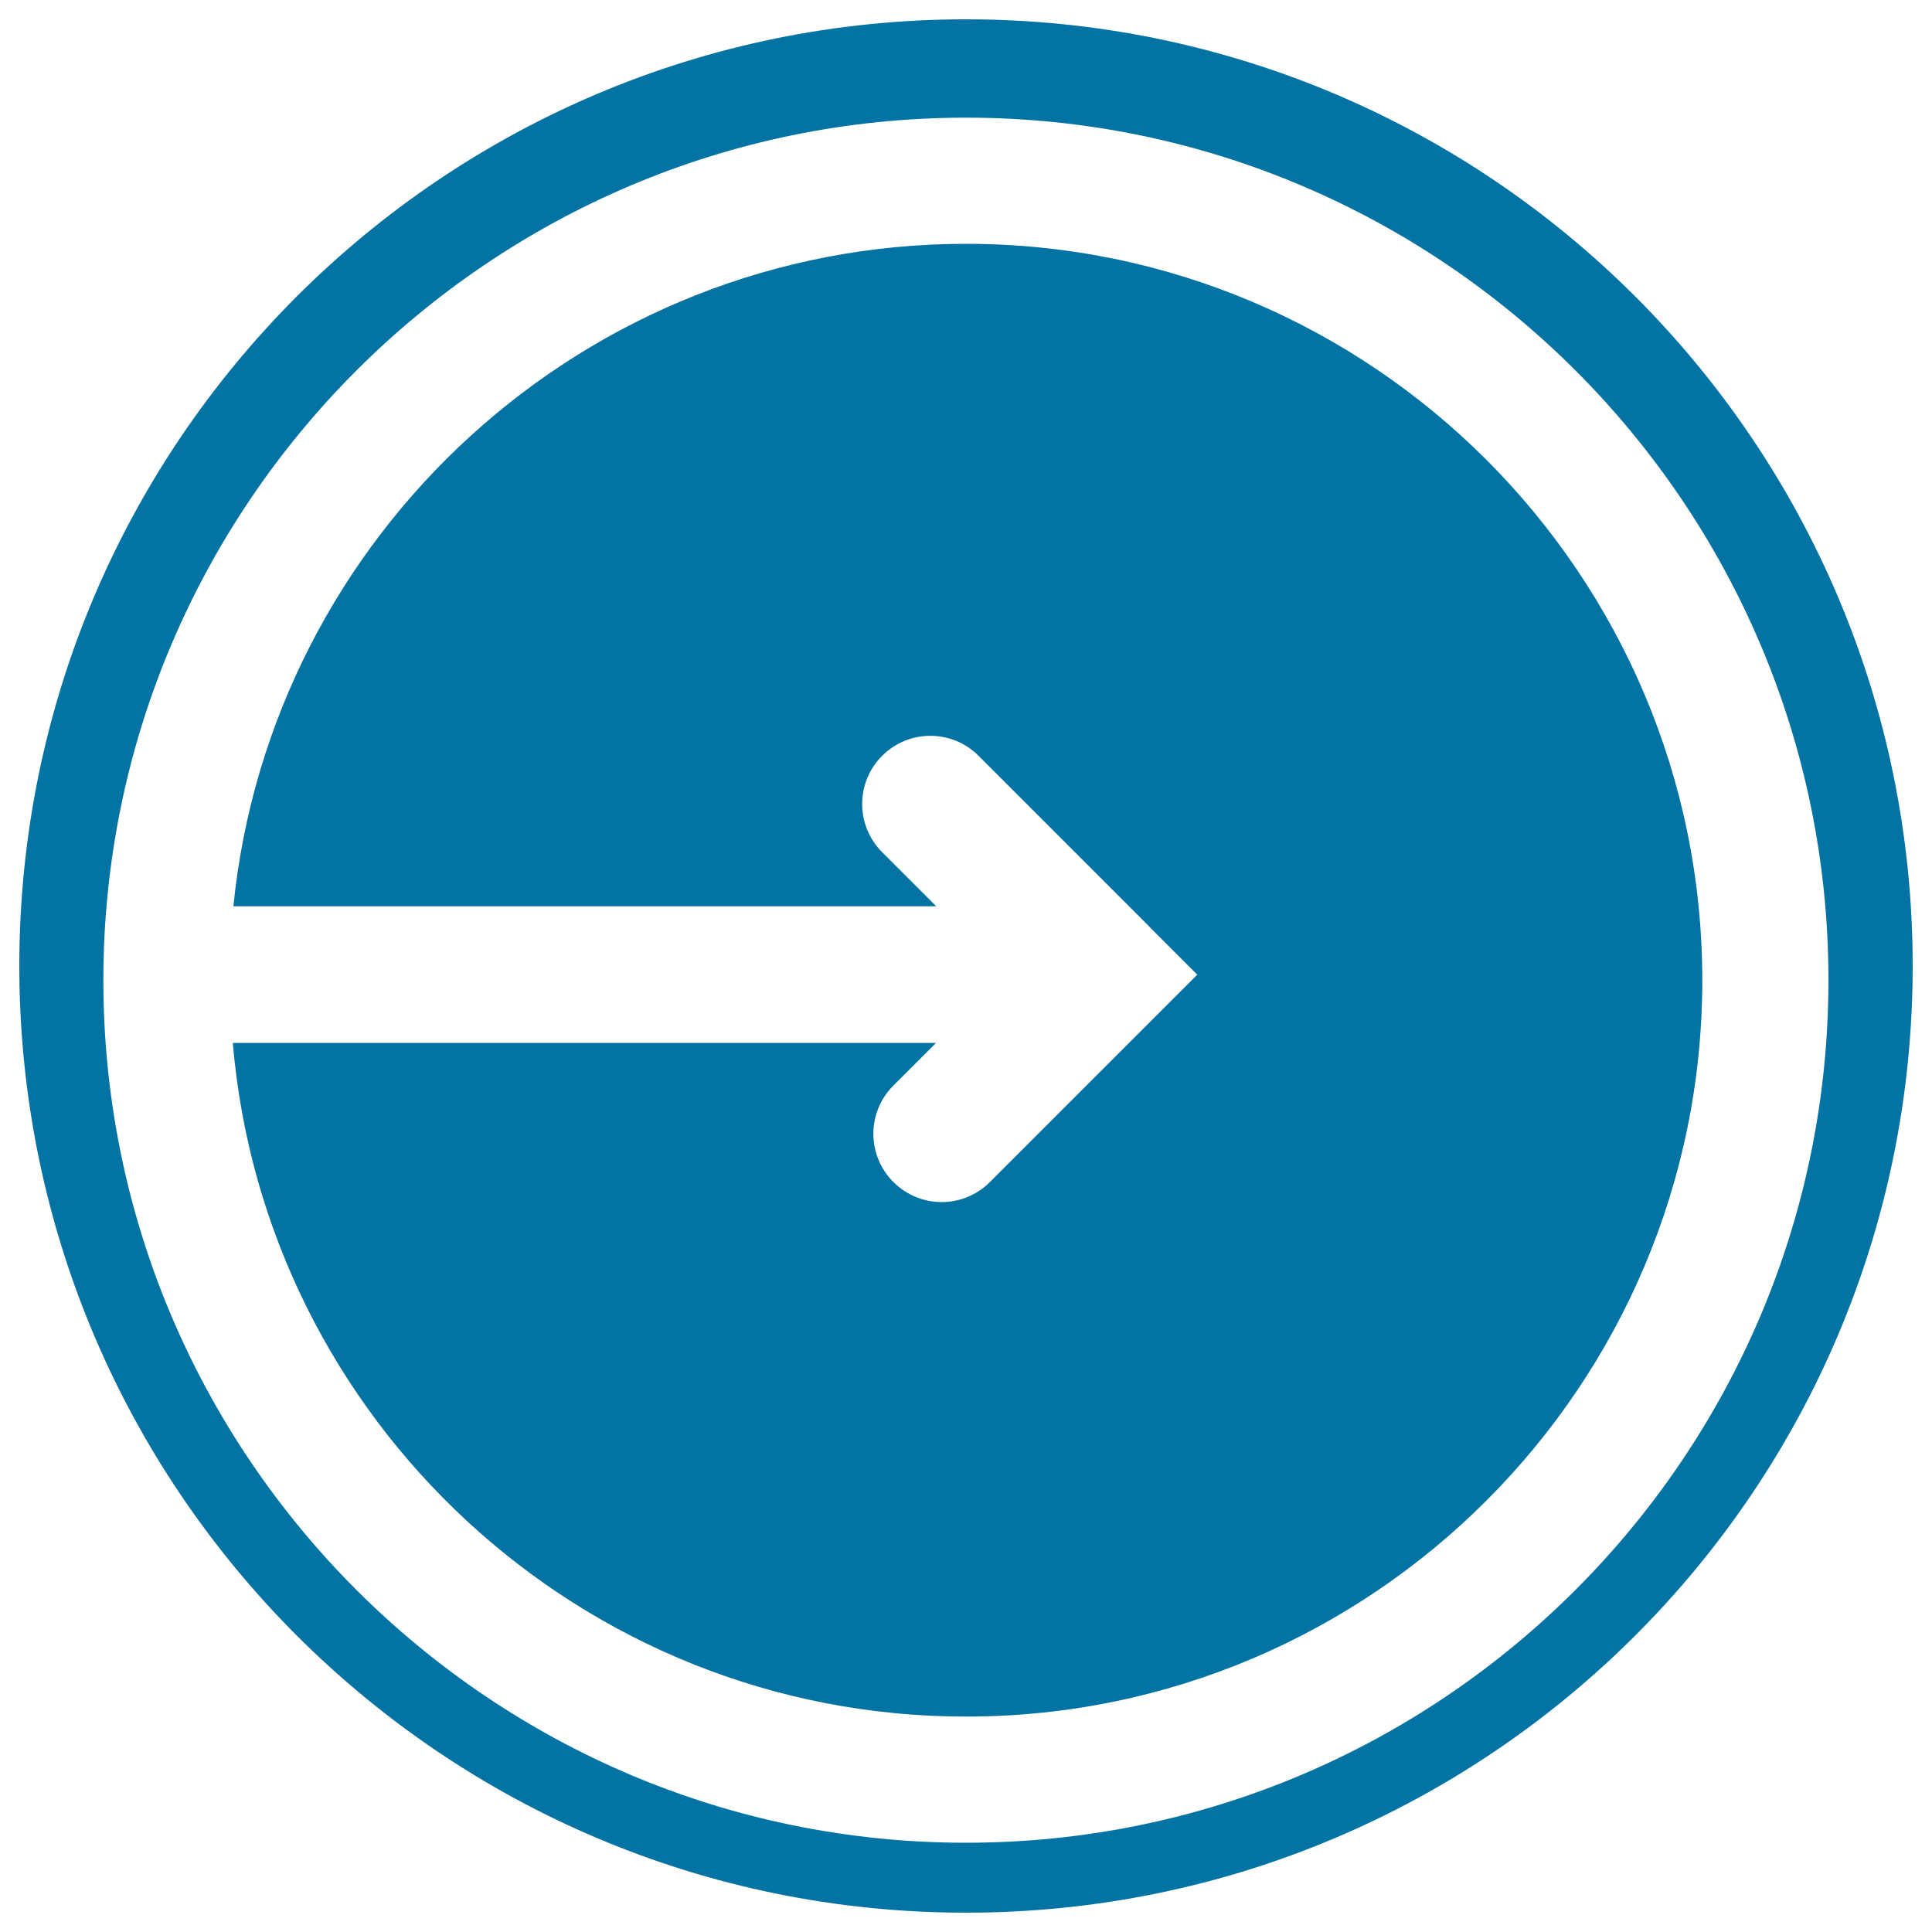
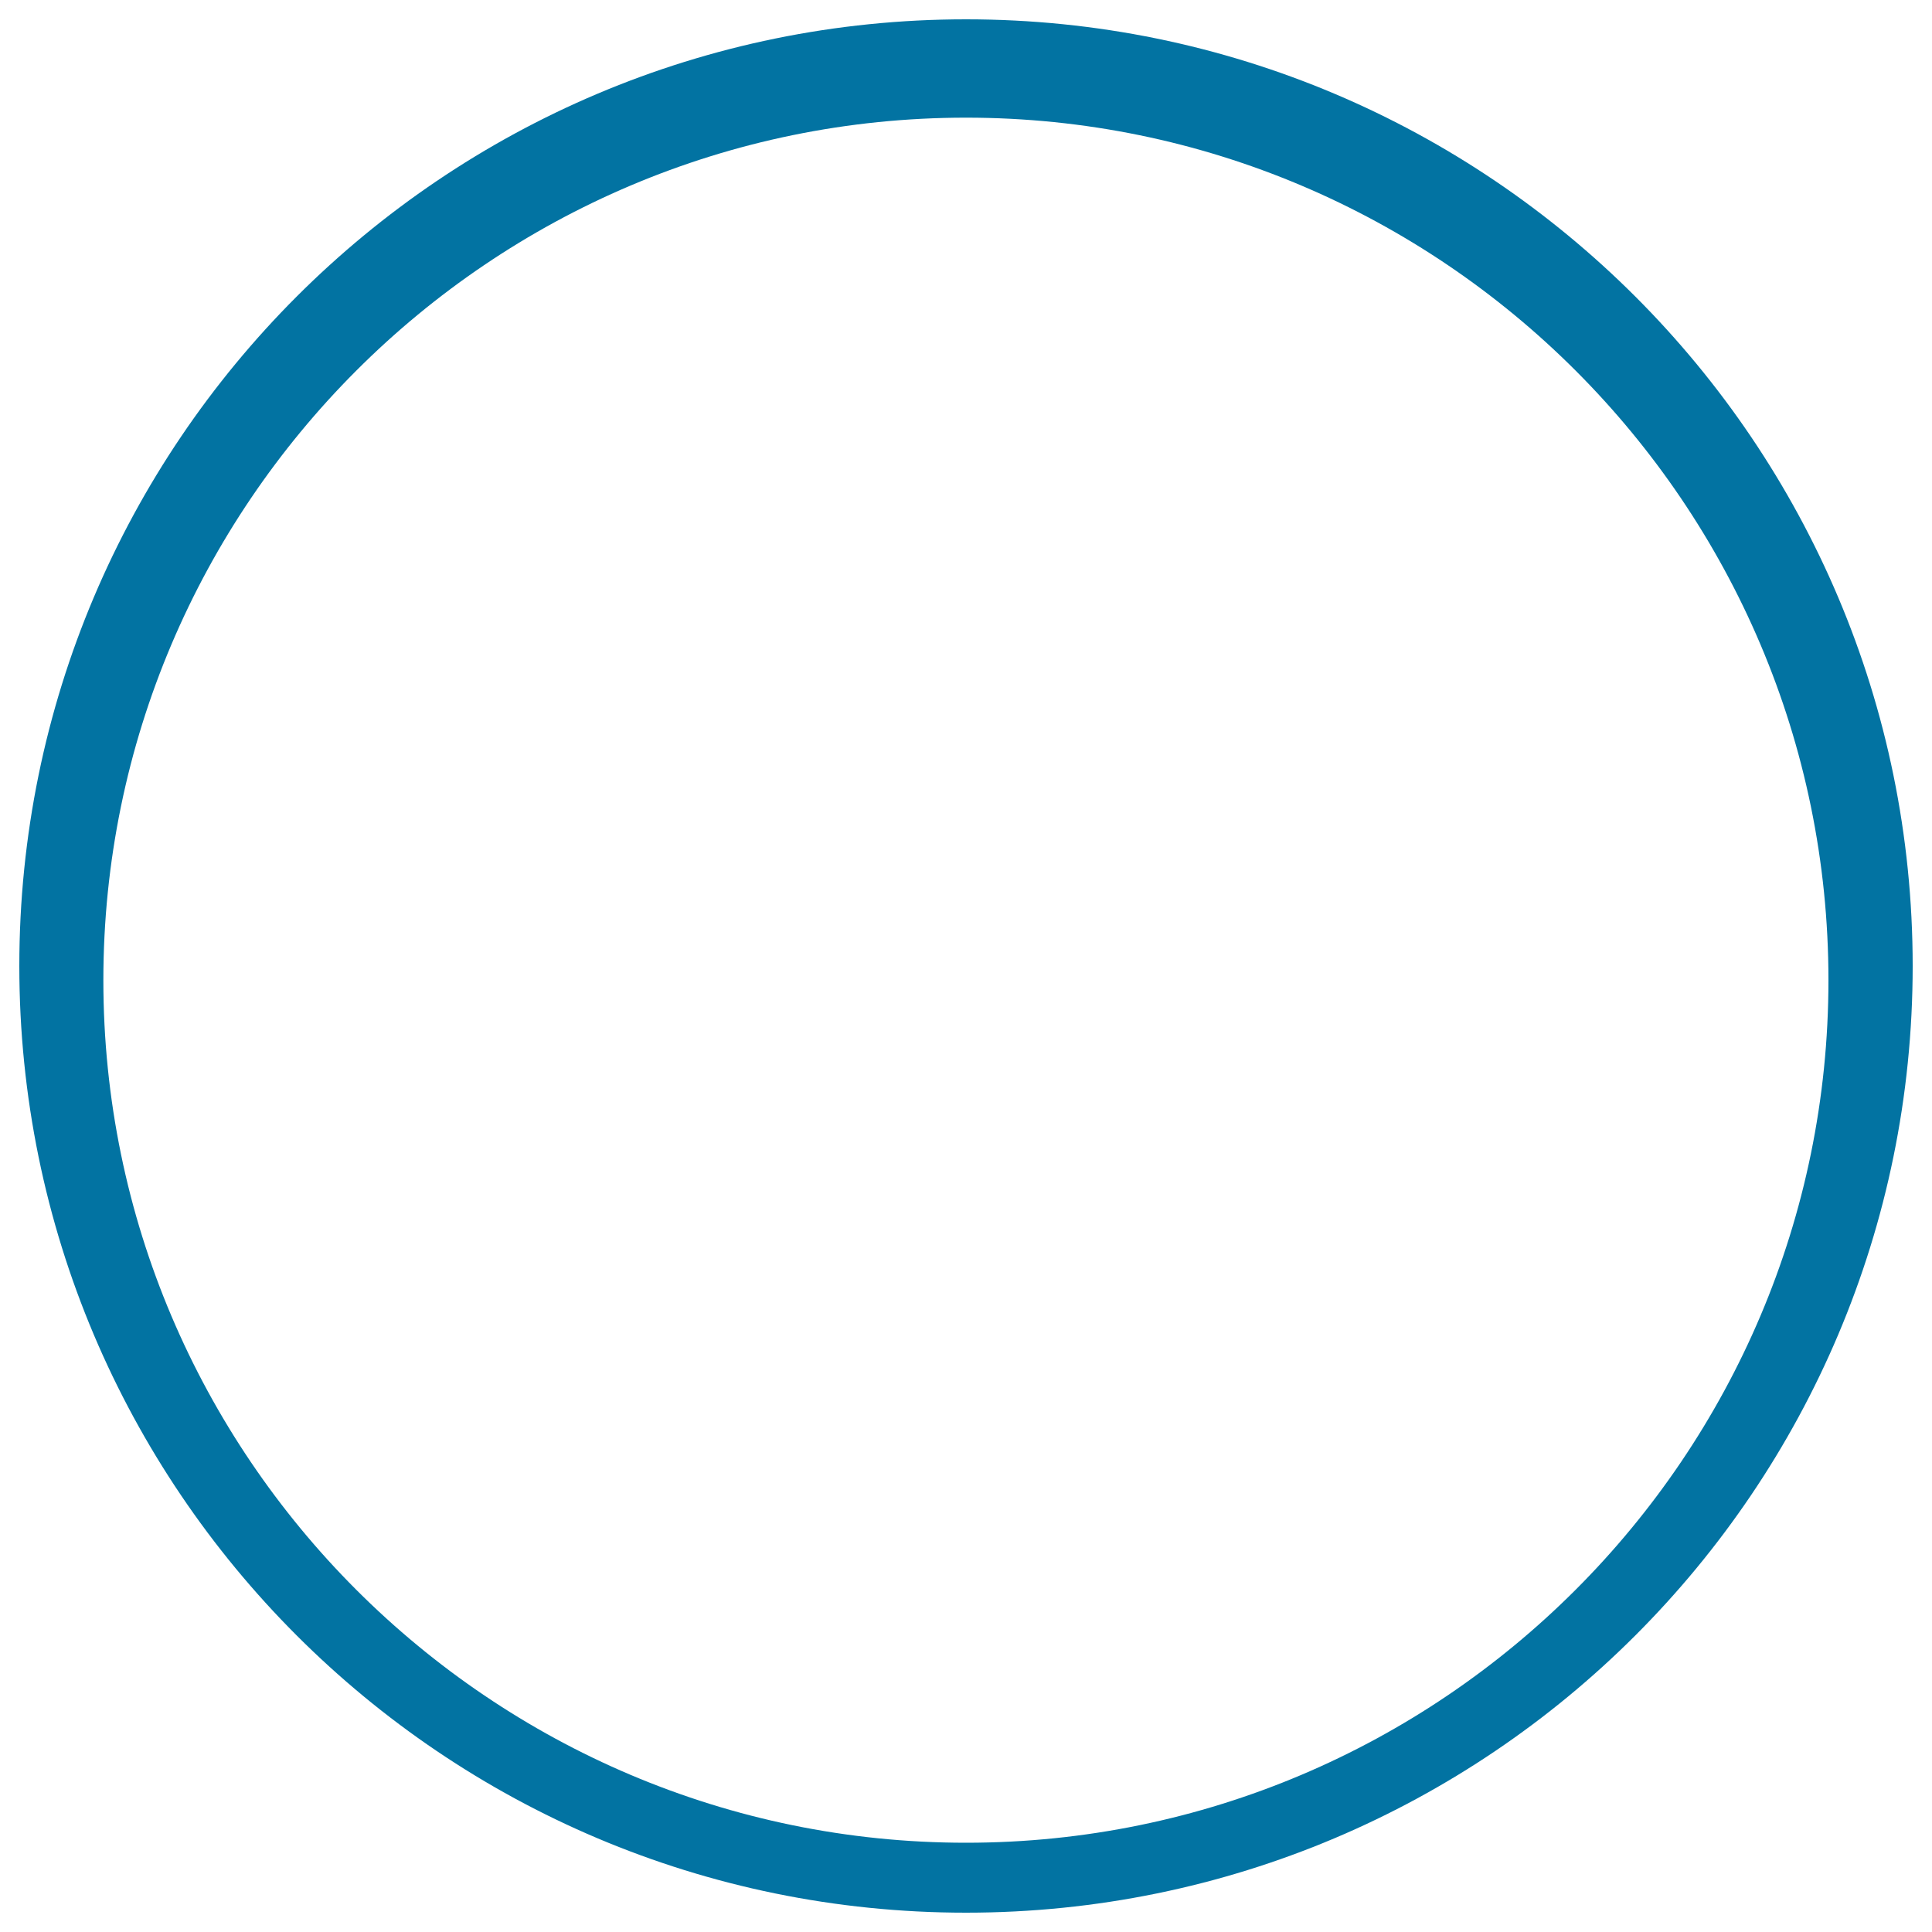
<svg xmlns="http://www.w3.org/2000/svg" viewBox="0 0 1000 1000" style="fill:#0273a2">
  <title>Log In Button With Arrow SVG icon</title>
  <g>
    <g>
      <path d="M500,10C229.4,10,10,229.4,10,500c0,270.6,219.4,490,490,490c270.6,0,490-219.4,490-490C990,229.4,770.6,10,500,10z M500,953.8c-246.2,0-446.5-200.3-446.5-446.4C53.5,261.2,253.8,60.9,500,60.9c246.2,0,446.4,200.3,446.4,446.4C946.4,753.5,746.2,953.8,500,953.8z" />
-       <path d="M500,126.2c-197.2,0-359.9,150.6-379.2,342.9h363.8l-28-28c-13.8-13.8-13.8-36.1,0-49.9s36.1-13.8,49.9,0l88.3,88.3c0,0,0,0.1,0,0.1l24.9,24.9l-24.9,24.9l0,0l-82.4,82.4c-6.9,6.9-15.9,10.4-25,10.4c-9,0-18.1-3.5-25-10.4c-13.8-13.8-13.8-36.1,0-49.9l22.1-22.1H120.5c16.5,195,180.2,348.7,379.5,348.7c210.1,0,381.1-171,381.1-381.1C881.1,297.2,710.1,126.2,500,126.2z" />
    </g>
  </g>
</svg>